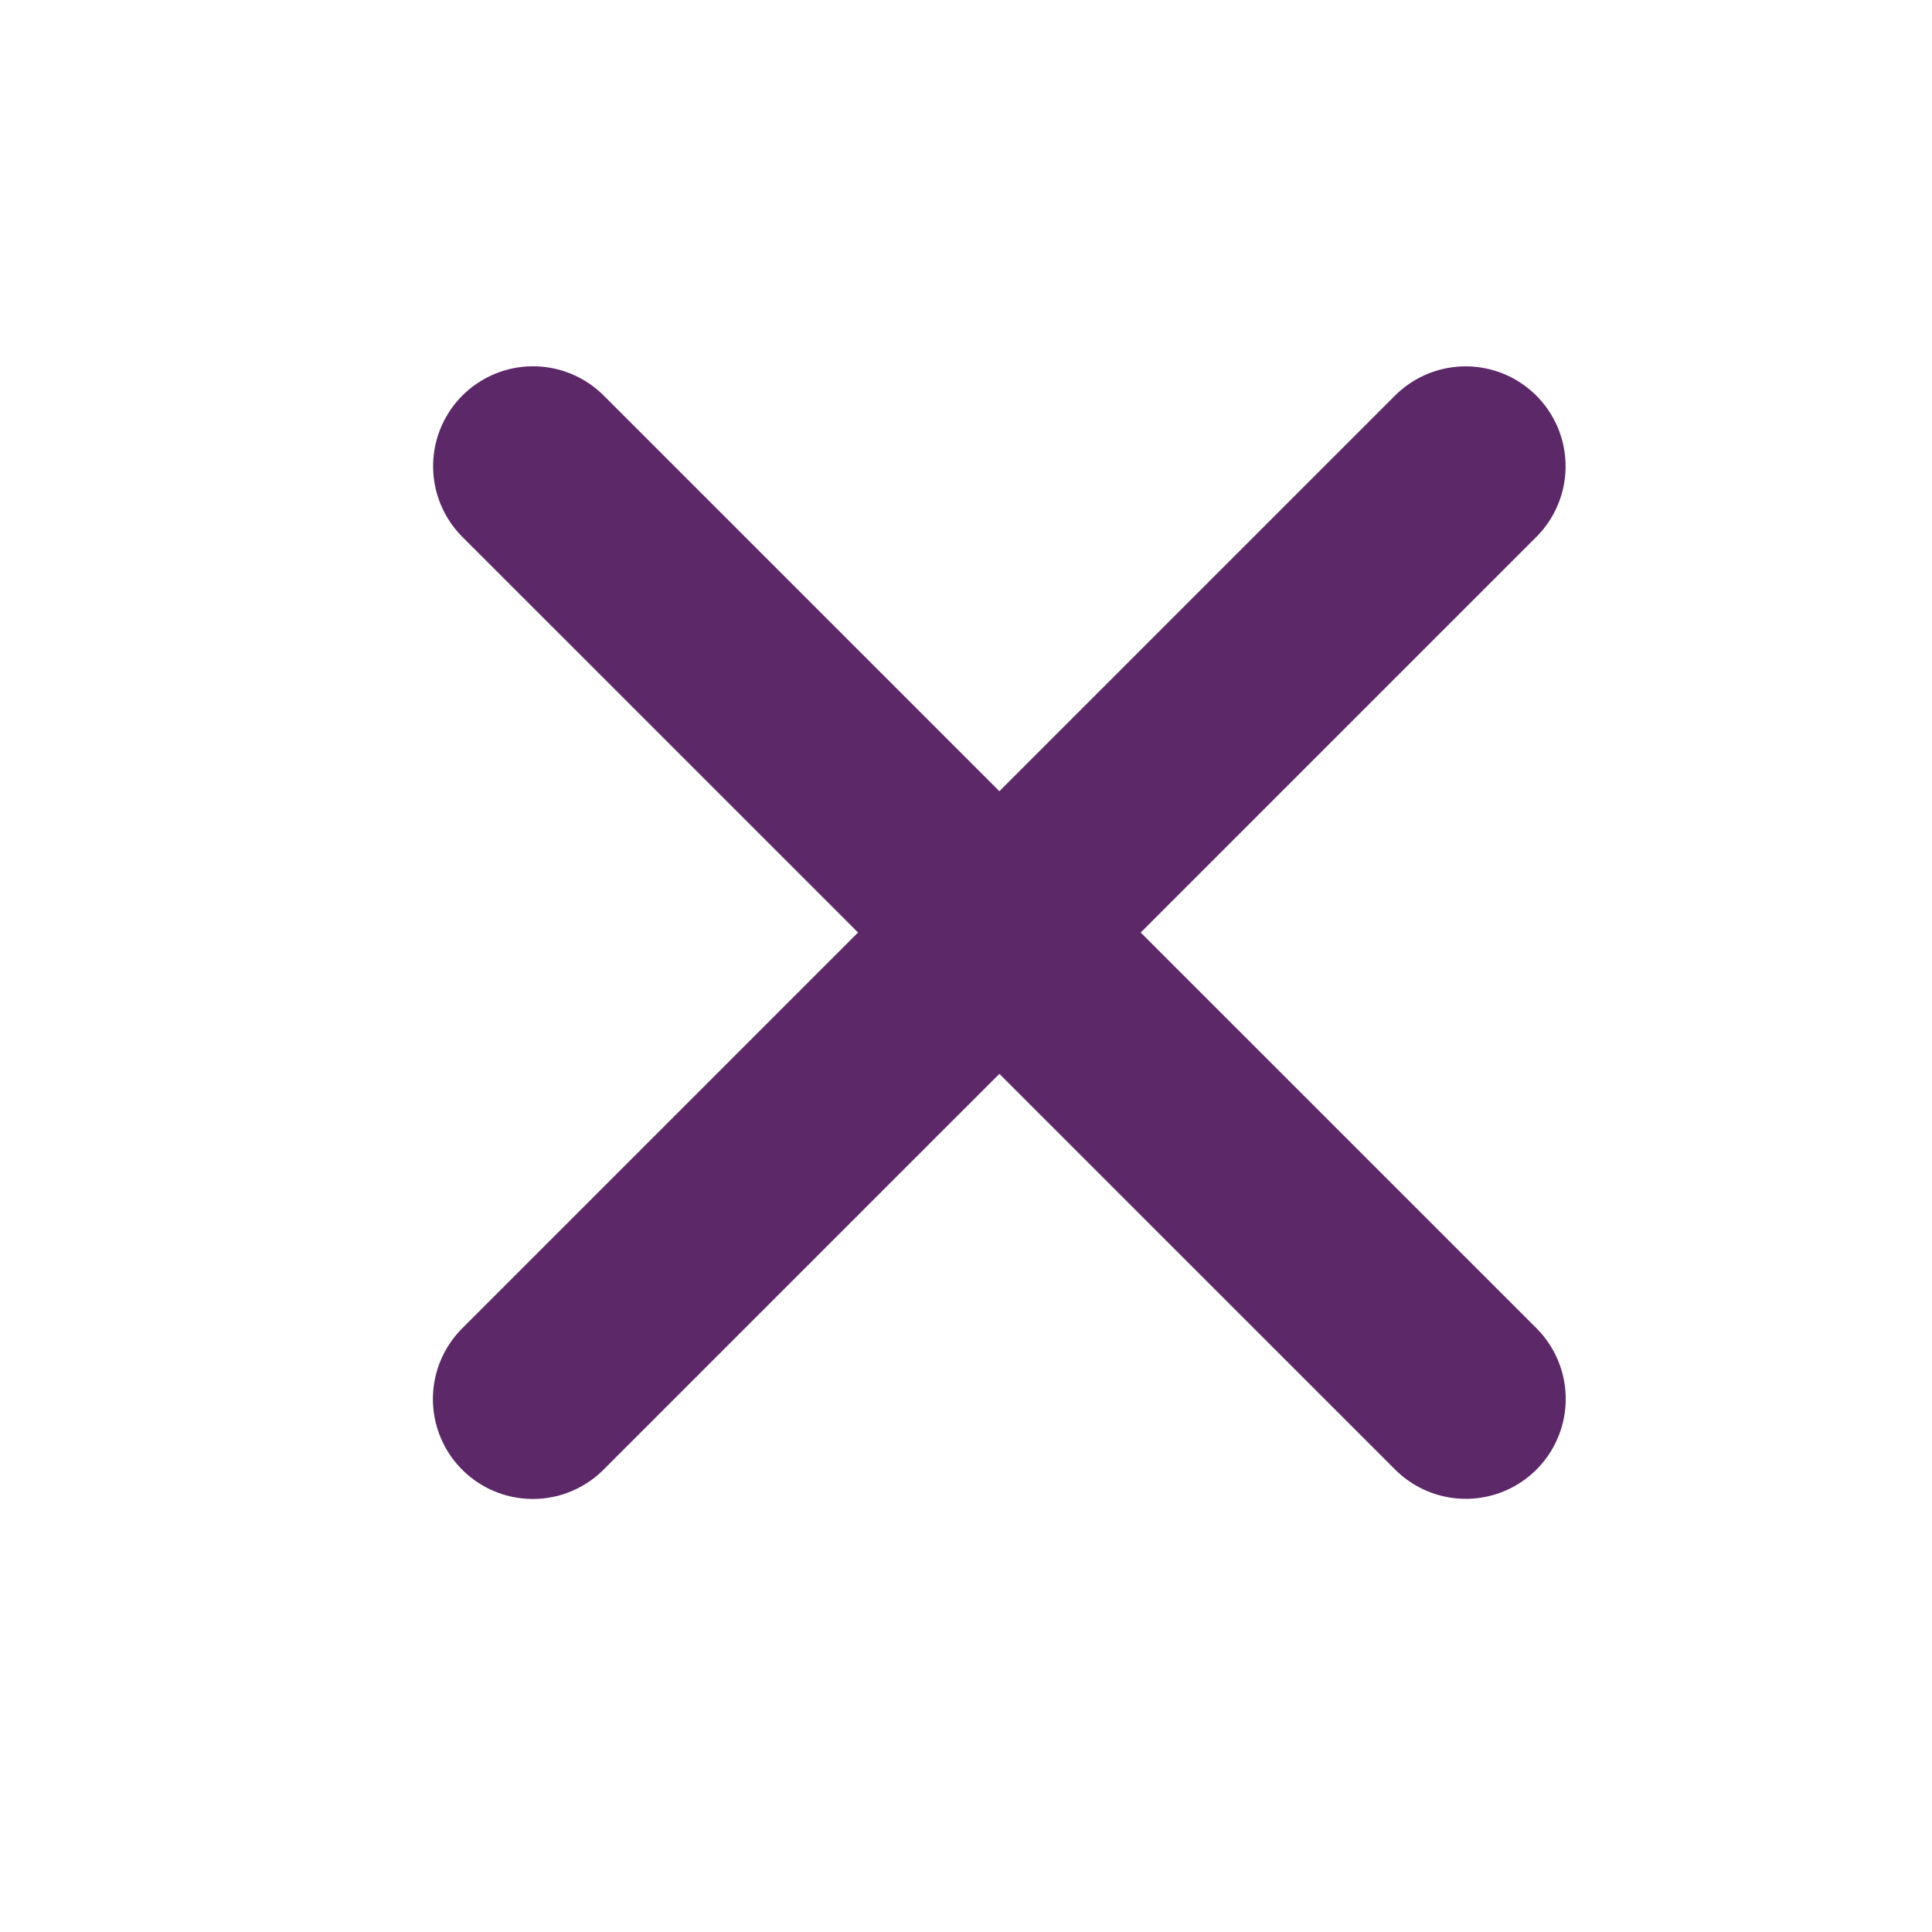
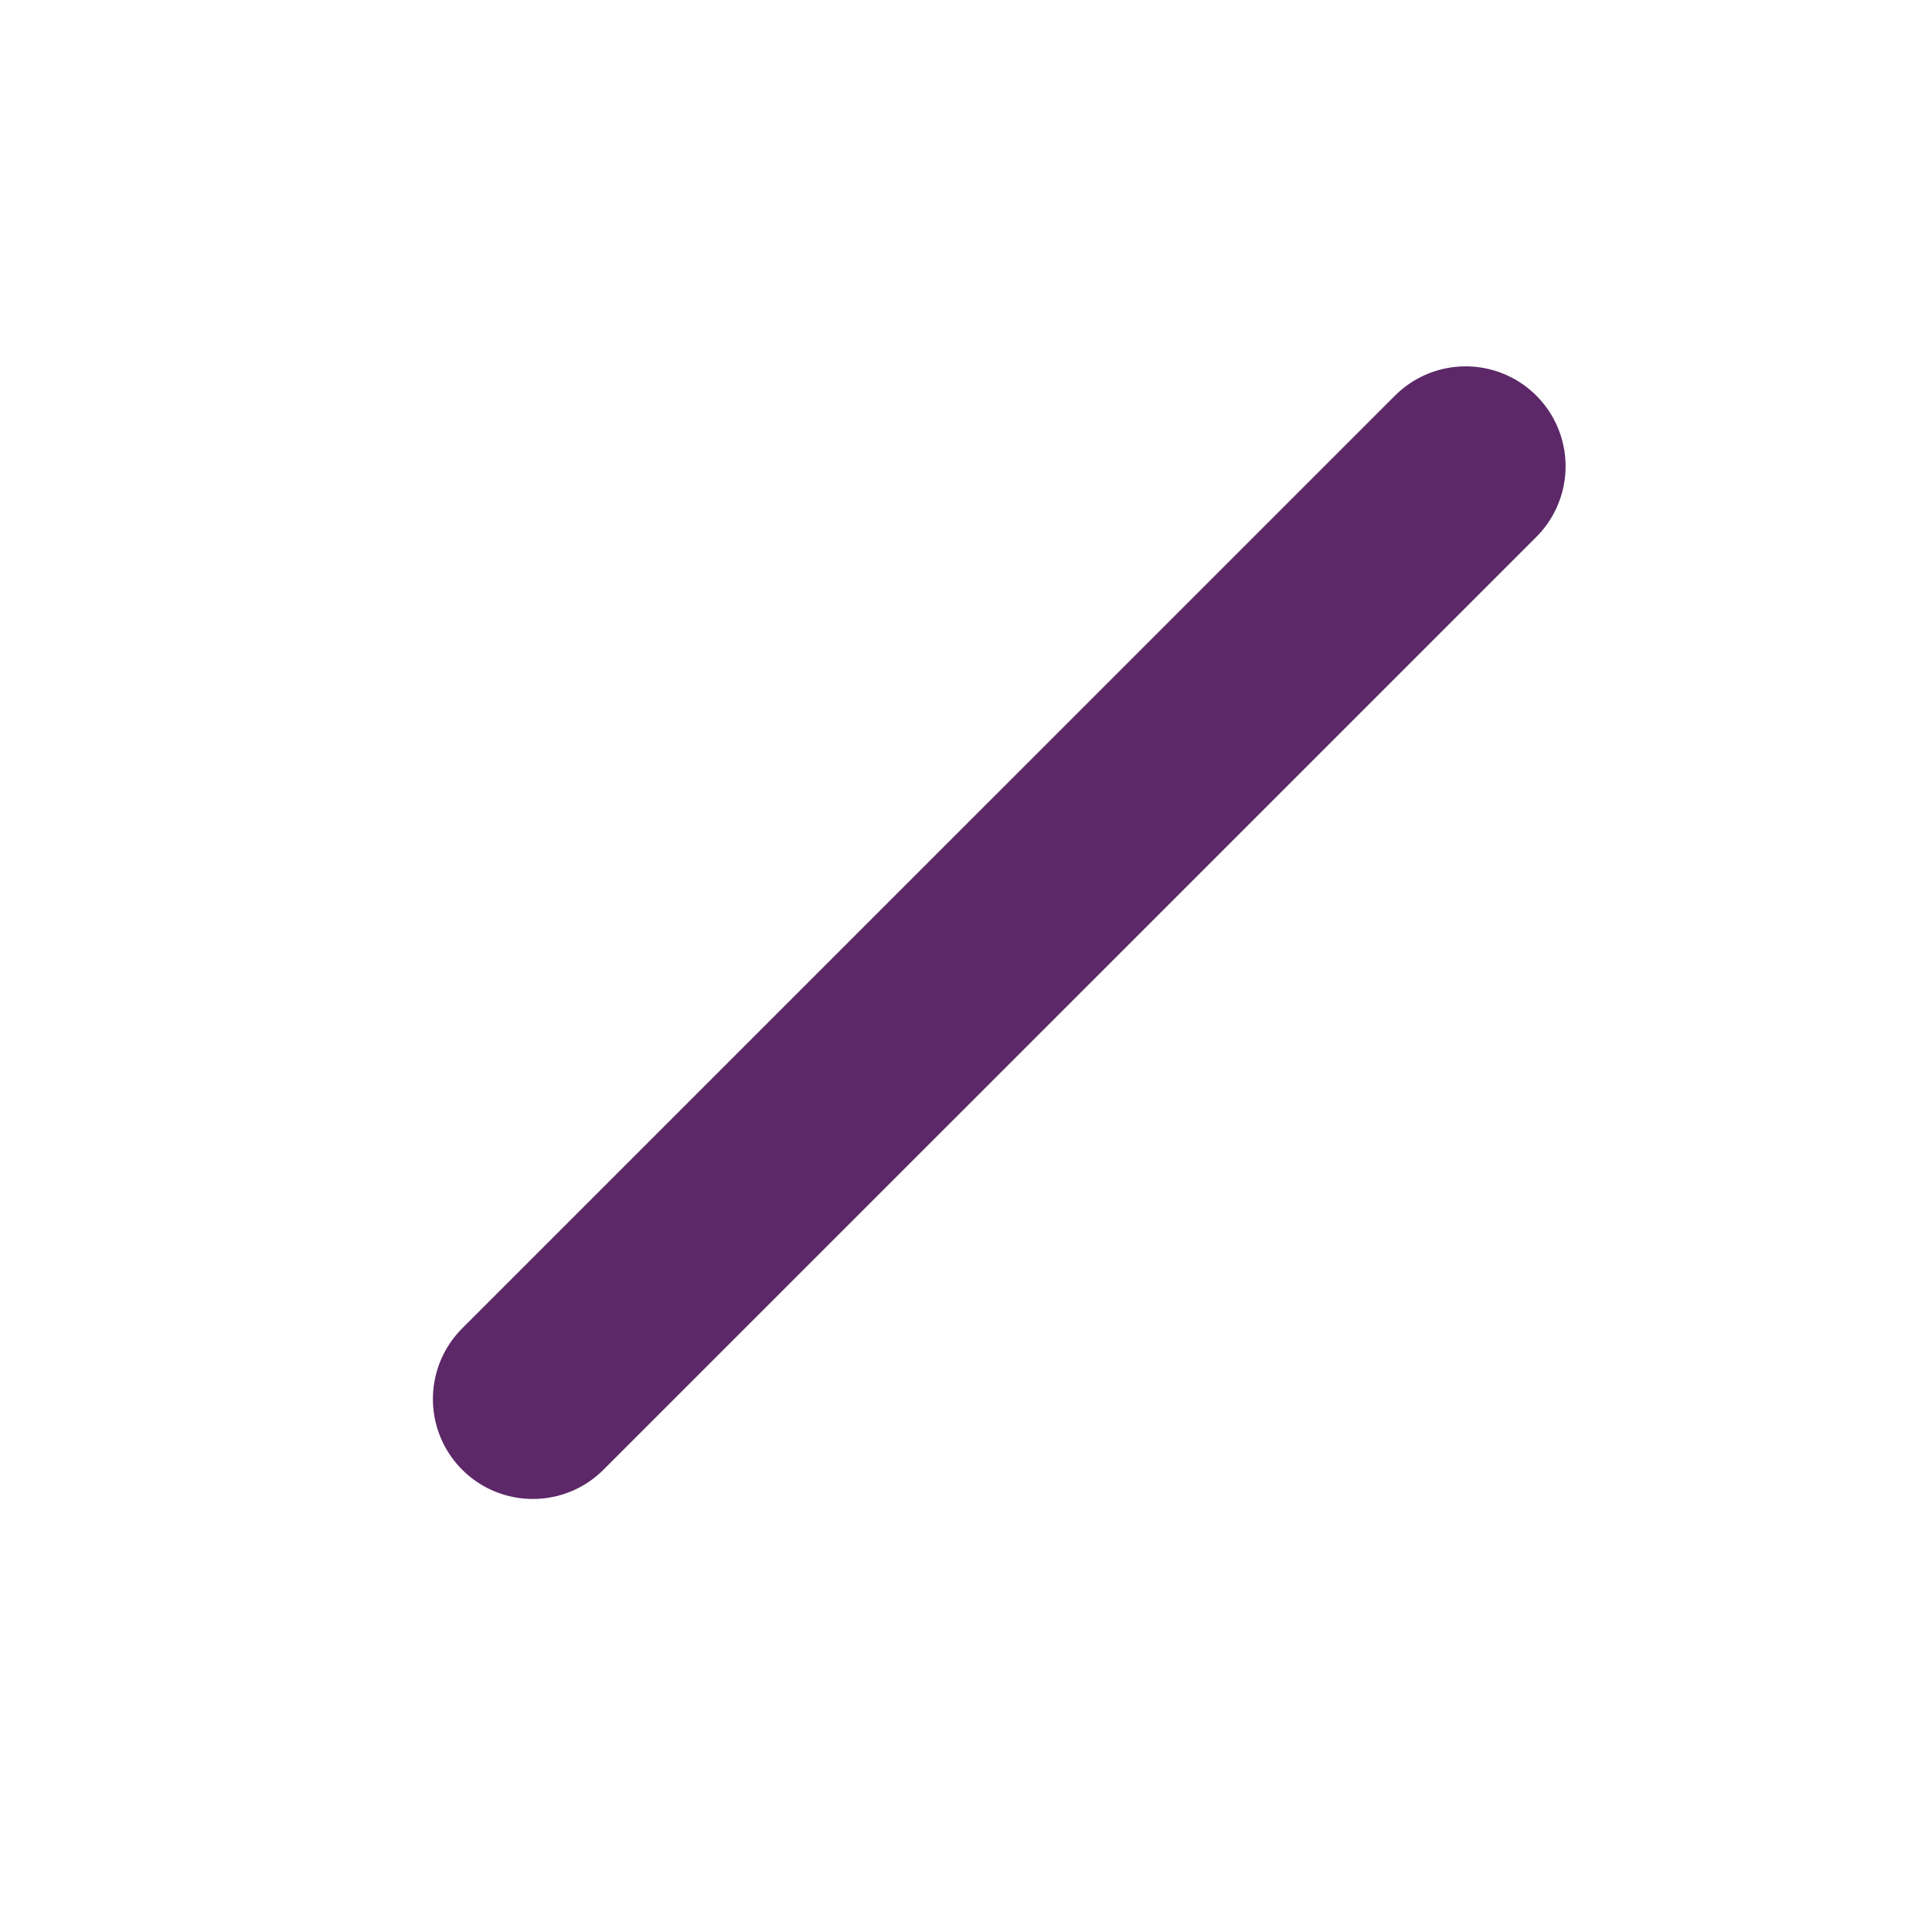
<svg xmlns="http://www.w3.org/2000/svg" width="29" height="29" viewBox="0 0 29 29" fill="none">
  <path d="M22 6.999L7.998 21" stroke="#5C2868" stroke-width="3" stroke-linecap="round" />
-   <path d="M22.002 20.998L8.001 6.998" stroke="#5C2868" stroke-width="3" stroke-linecap="round" />
</svg>